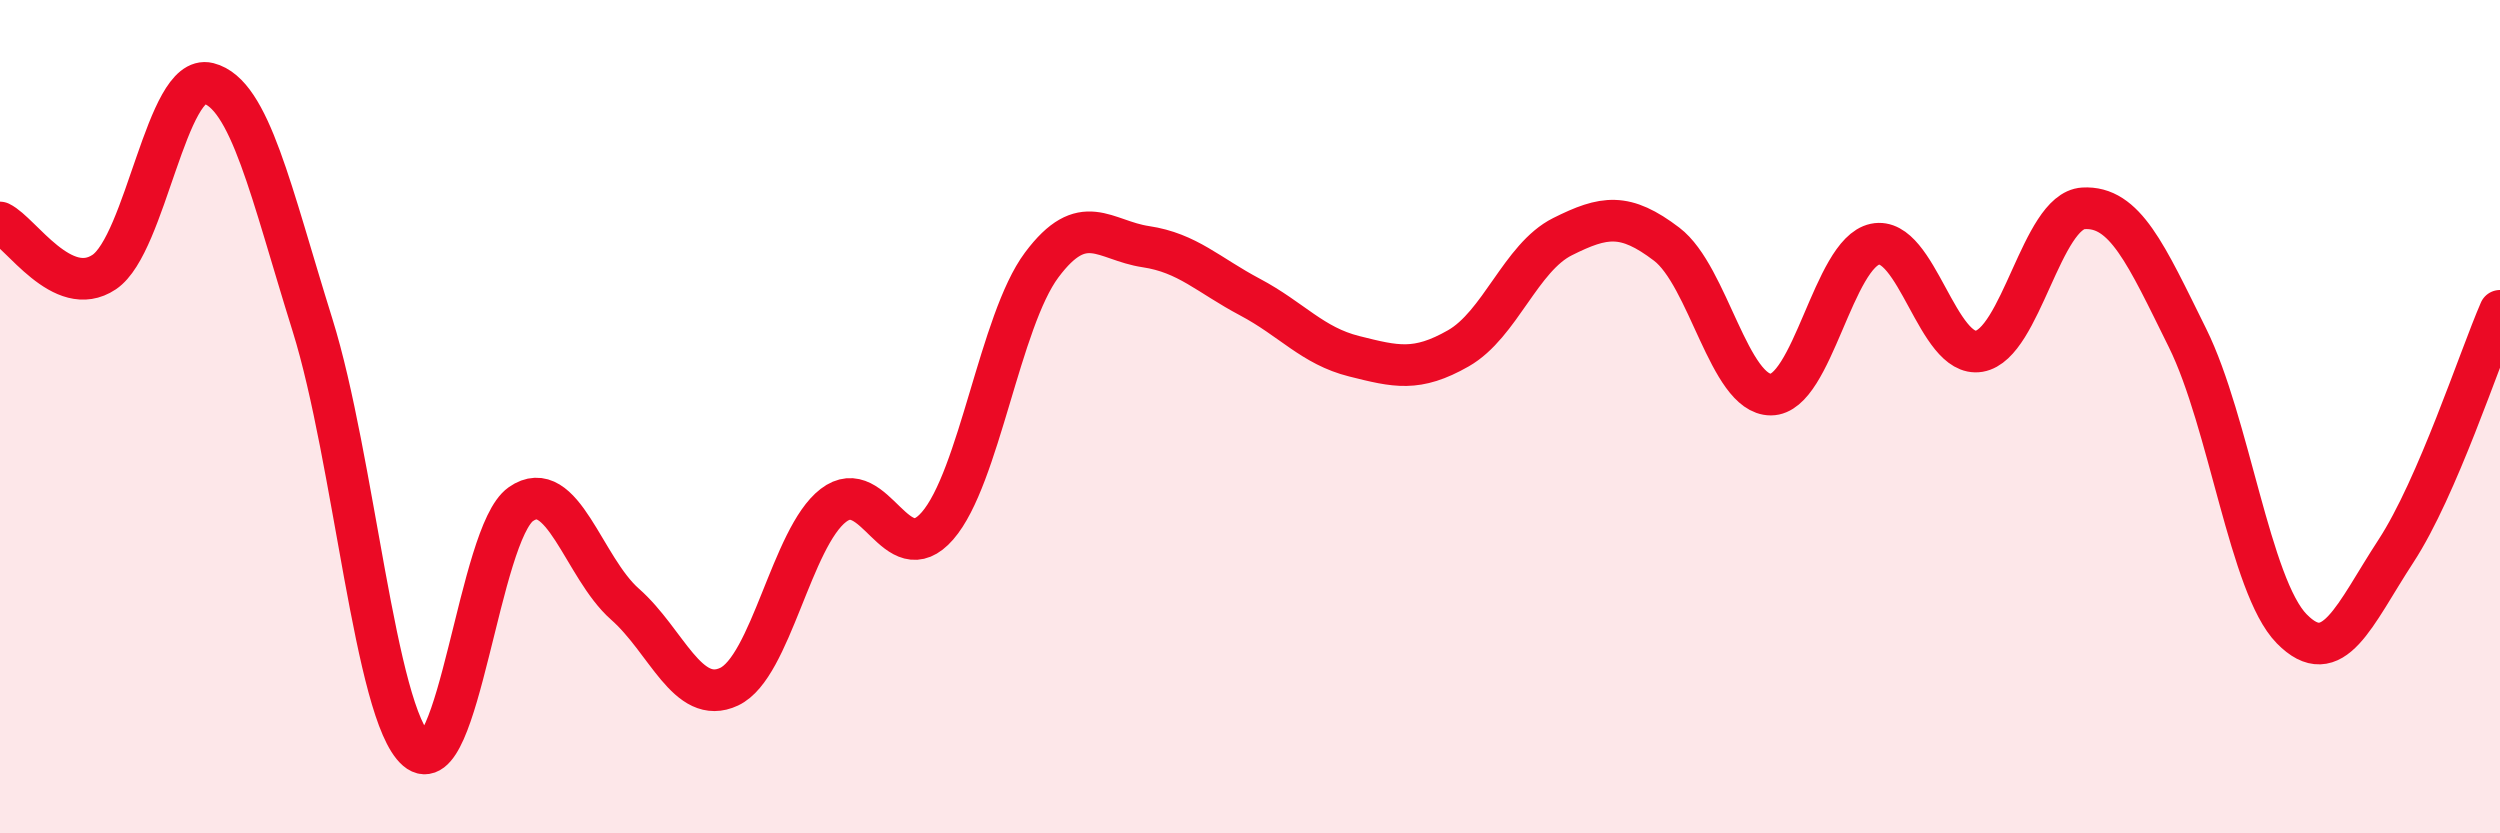
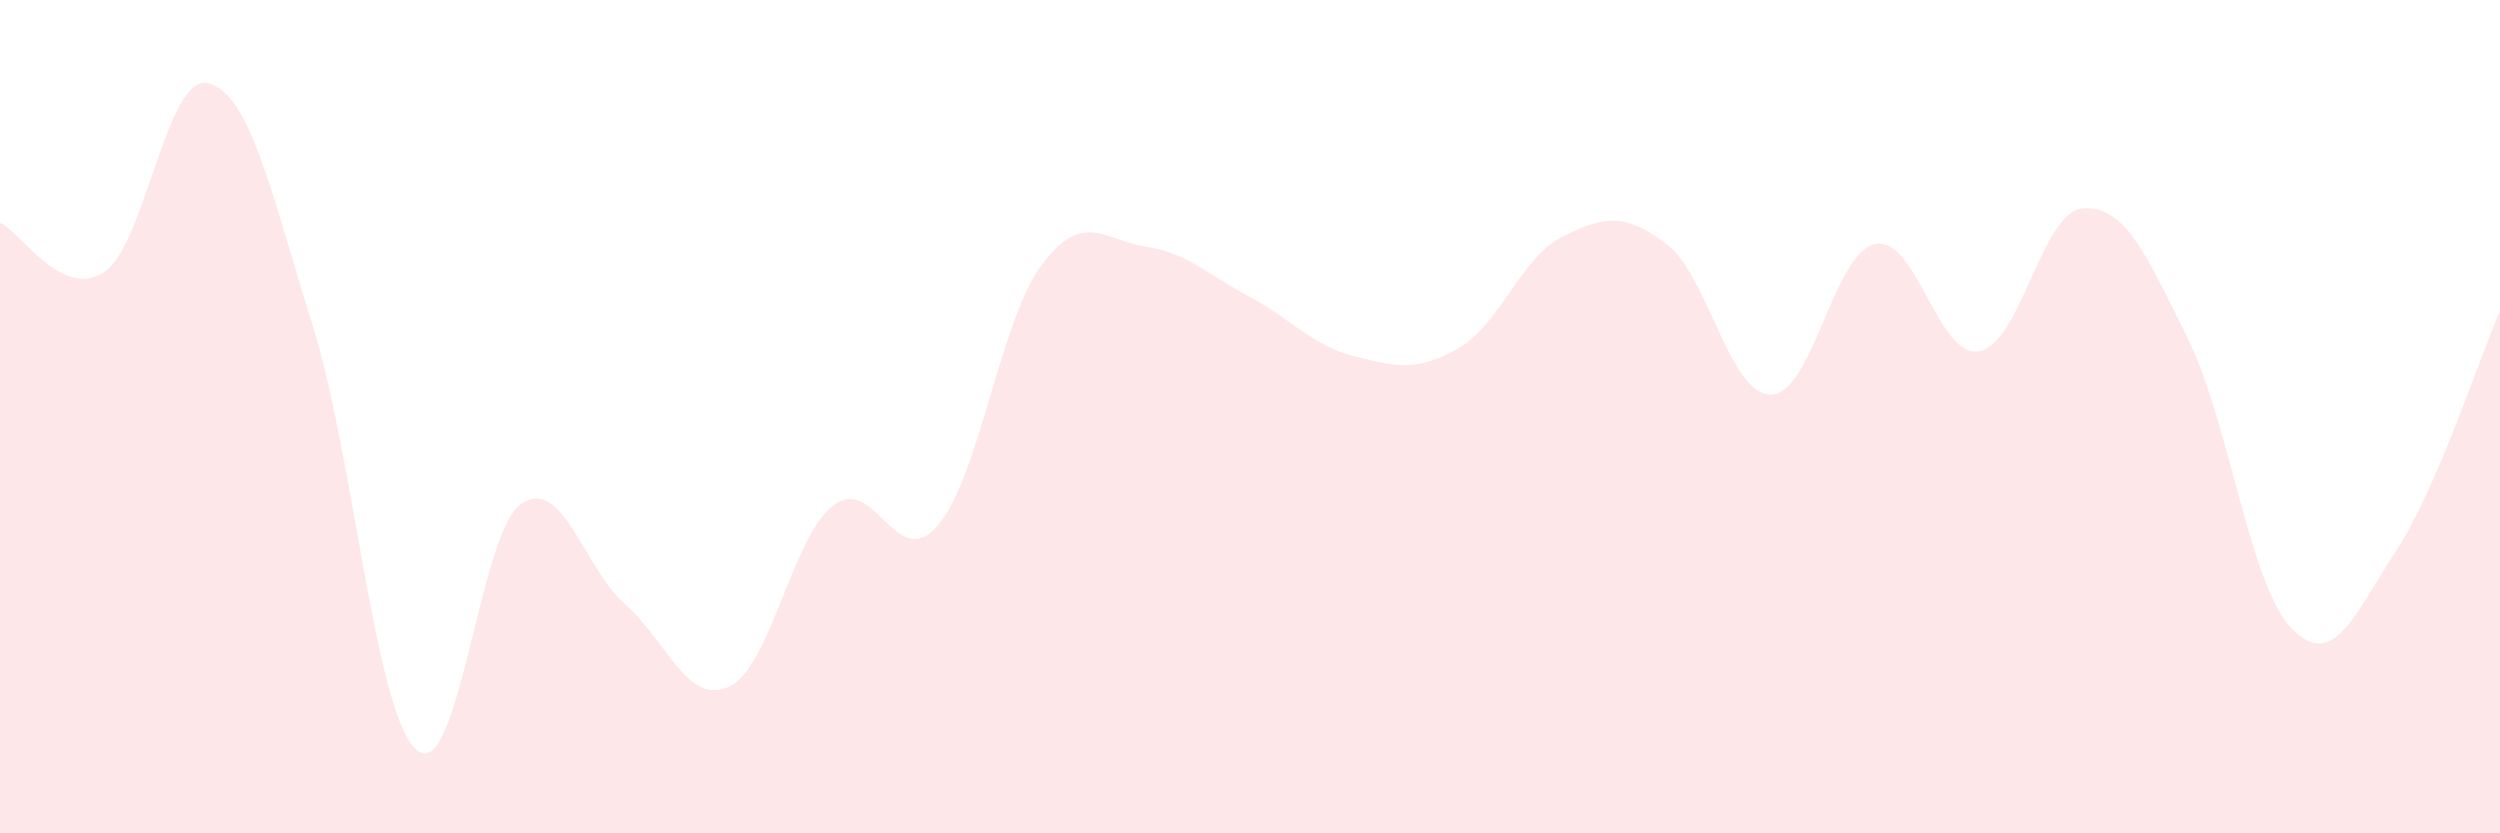
<svg xmlns="http://www.w3.org/2000/svg" width="60" height="20" viewBox="0 0 60 20">
  <path d="M 0,5.34 C 0.5,5.58 1.5,7.2 2.5,6.53 C 3.5,5.86 4,1.75 5,2 C 6,2.25 6.5,4.6 7.5,7.8 C 8.5,11 9,17.14 10,18 C 11,18.86 11.5,12.8 12.5,12.1 C 13.5,11.4 14,13.62 15,14.5 C 16,15.38 16.5,16.95 17.5,16.48 C 18.5,16.01 19,12.9 20,12.13 C 21,11.36 21.5,13.77 22.5,12.62 C 23.5,11.47 24,7.7 25,6.36 C 26,5.02 26.5,5.77 27.5,5.92 C 28.5,6.07 29,6.6 30,7.13 C 31,7.66 31.5,8.3 32.5,8.55 C 33.5,8.8 34,8.93 35,8.36 C 36,7.79 36.5,6.18 37.5,5.68 C 38.5,5.18 39,5.1 40,5.86 C 41,6.62 41.5,9.47 42.5,9.47 C 43.5,9.47 44,6.07 45,5.86 C 46,5.65 46.5,8.6 47.5,8.43 C 48.5,8.26 49,5.06 50,5 C 51,4.94 51.5,6.09 52.5,8.11 C 53.5,10.13 54,14.07 55,15.09 C 56,16.11 56.5,14.76 57.5,13.23 C 58.5,11.7 59.5,8.61 60,7.46L60 20L0 20Z" fill="#EB0A25" opacity="0.1" stroke-linecap="round" stroke-linejoin="round" />
-   <path d="M 0,5.34 C 0.5,5.58 1.5,7.2 2.5,6.53 C 3.5,5.86 4,1.75 5,2 C 6,2.25 6.5,4.6 7.5,7.8 C 8.5,11 9,17.14 10,18 C 11,18.86 11.5,12.8 12.5,12.1 C 13.5,11.4 14,13.62 15,14.5 C 16,15.38 16.5,16.95 17.5,16.48 C 18.5,16.01 19,12.9 20,12.13 C 21,11.36 21.5,13.77 22.5,12.62 C 23.5,11.47 24,7.7 25,6.36 C 26,5.02 26.5,5.77 27.5,5.92 C 28.5,6.07 29,6.6 30,7.13 C 31,7.66 31.5,8.3 32.5,8.55 C 33.5,8.8 34,8.93 35,8.36 C 36,7.79 36.5,6.18 37.5,5.68 C 38.5,5.18 39,5.1 40,5.86 C 41,6.62 41.5,9.47 42.5,9.47 C 43.5,9.47 44,6.07 45,5.86 C 46,5.65 46.5,8.6 47.5,8.43 C 48.5,8.26 49,5.06 50,5 C 51,4.94 51.5,6.09 52.5,8.11 C 53.5,10.13 54,14.07 55,15.09 C 56,16.11 56.5,14.76 57.5,13.23 C 58.5,11.7 59.5,8.61 60,7.46" stroke="#EB0A25" stroke-width="1" fill="none" stroke-linecap="round" stroke-linejoin="round" />
</svg>